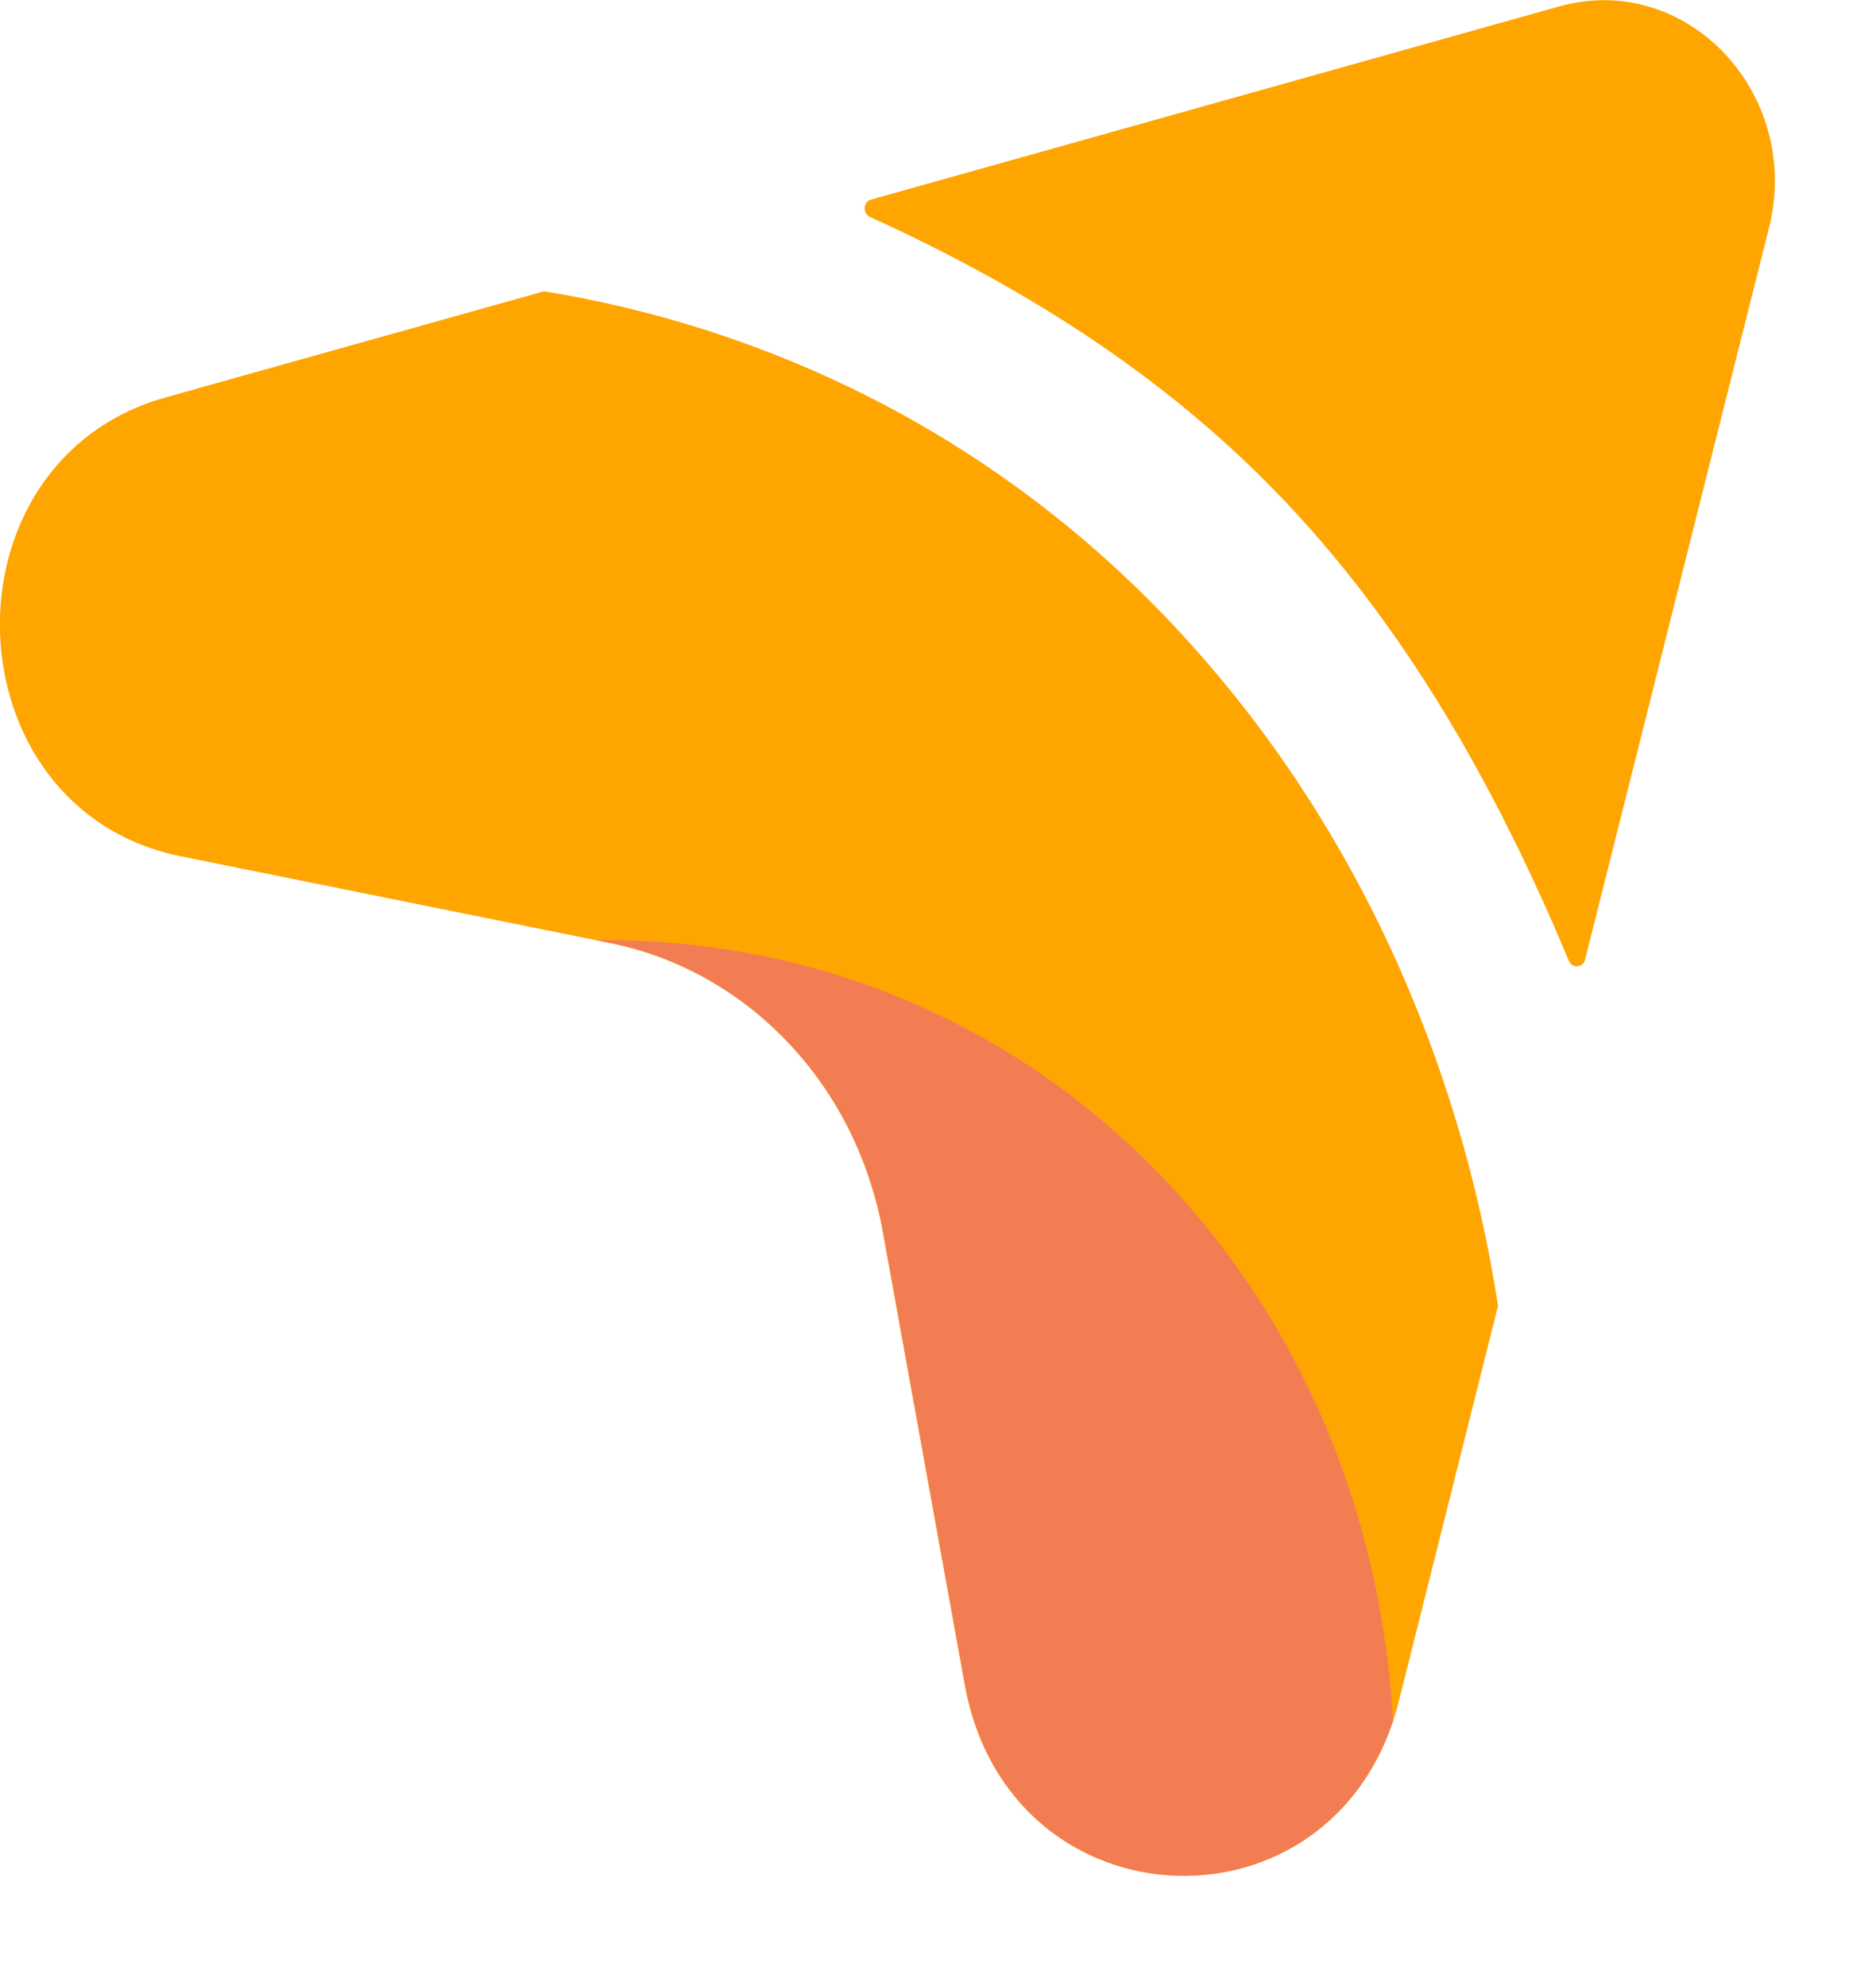
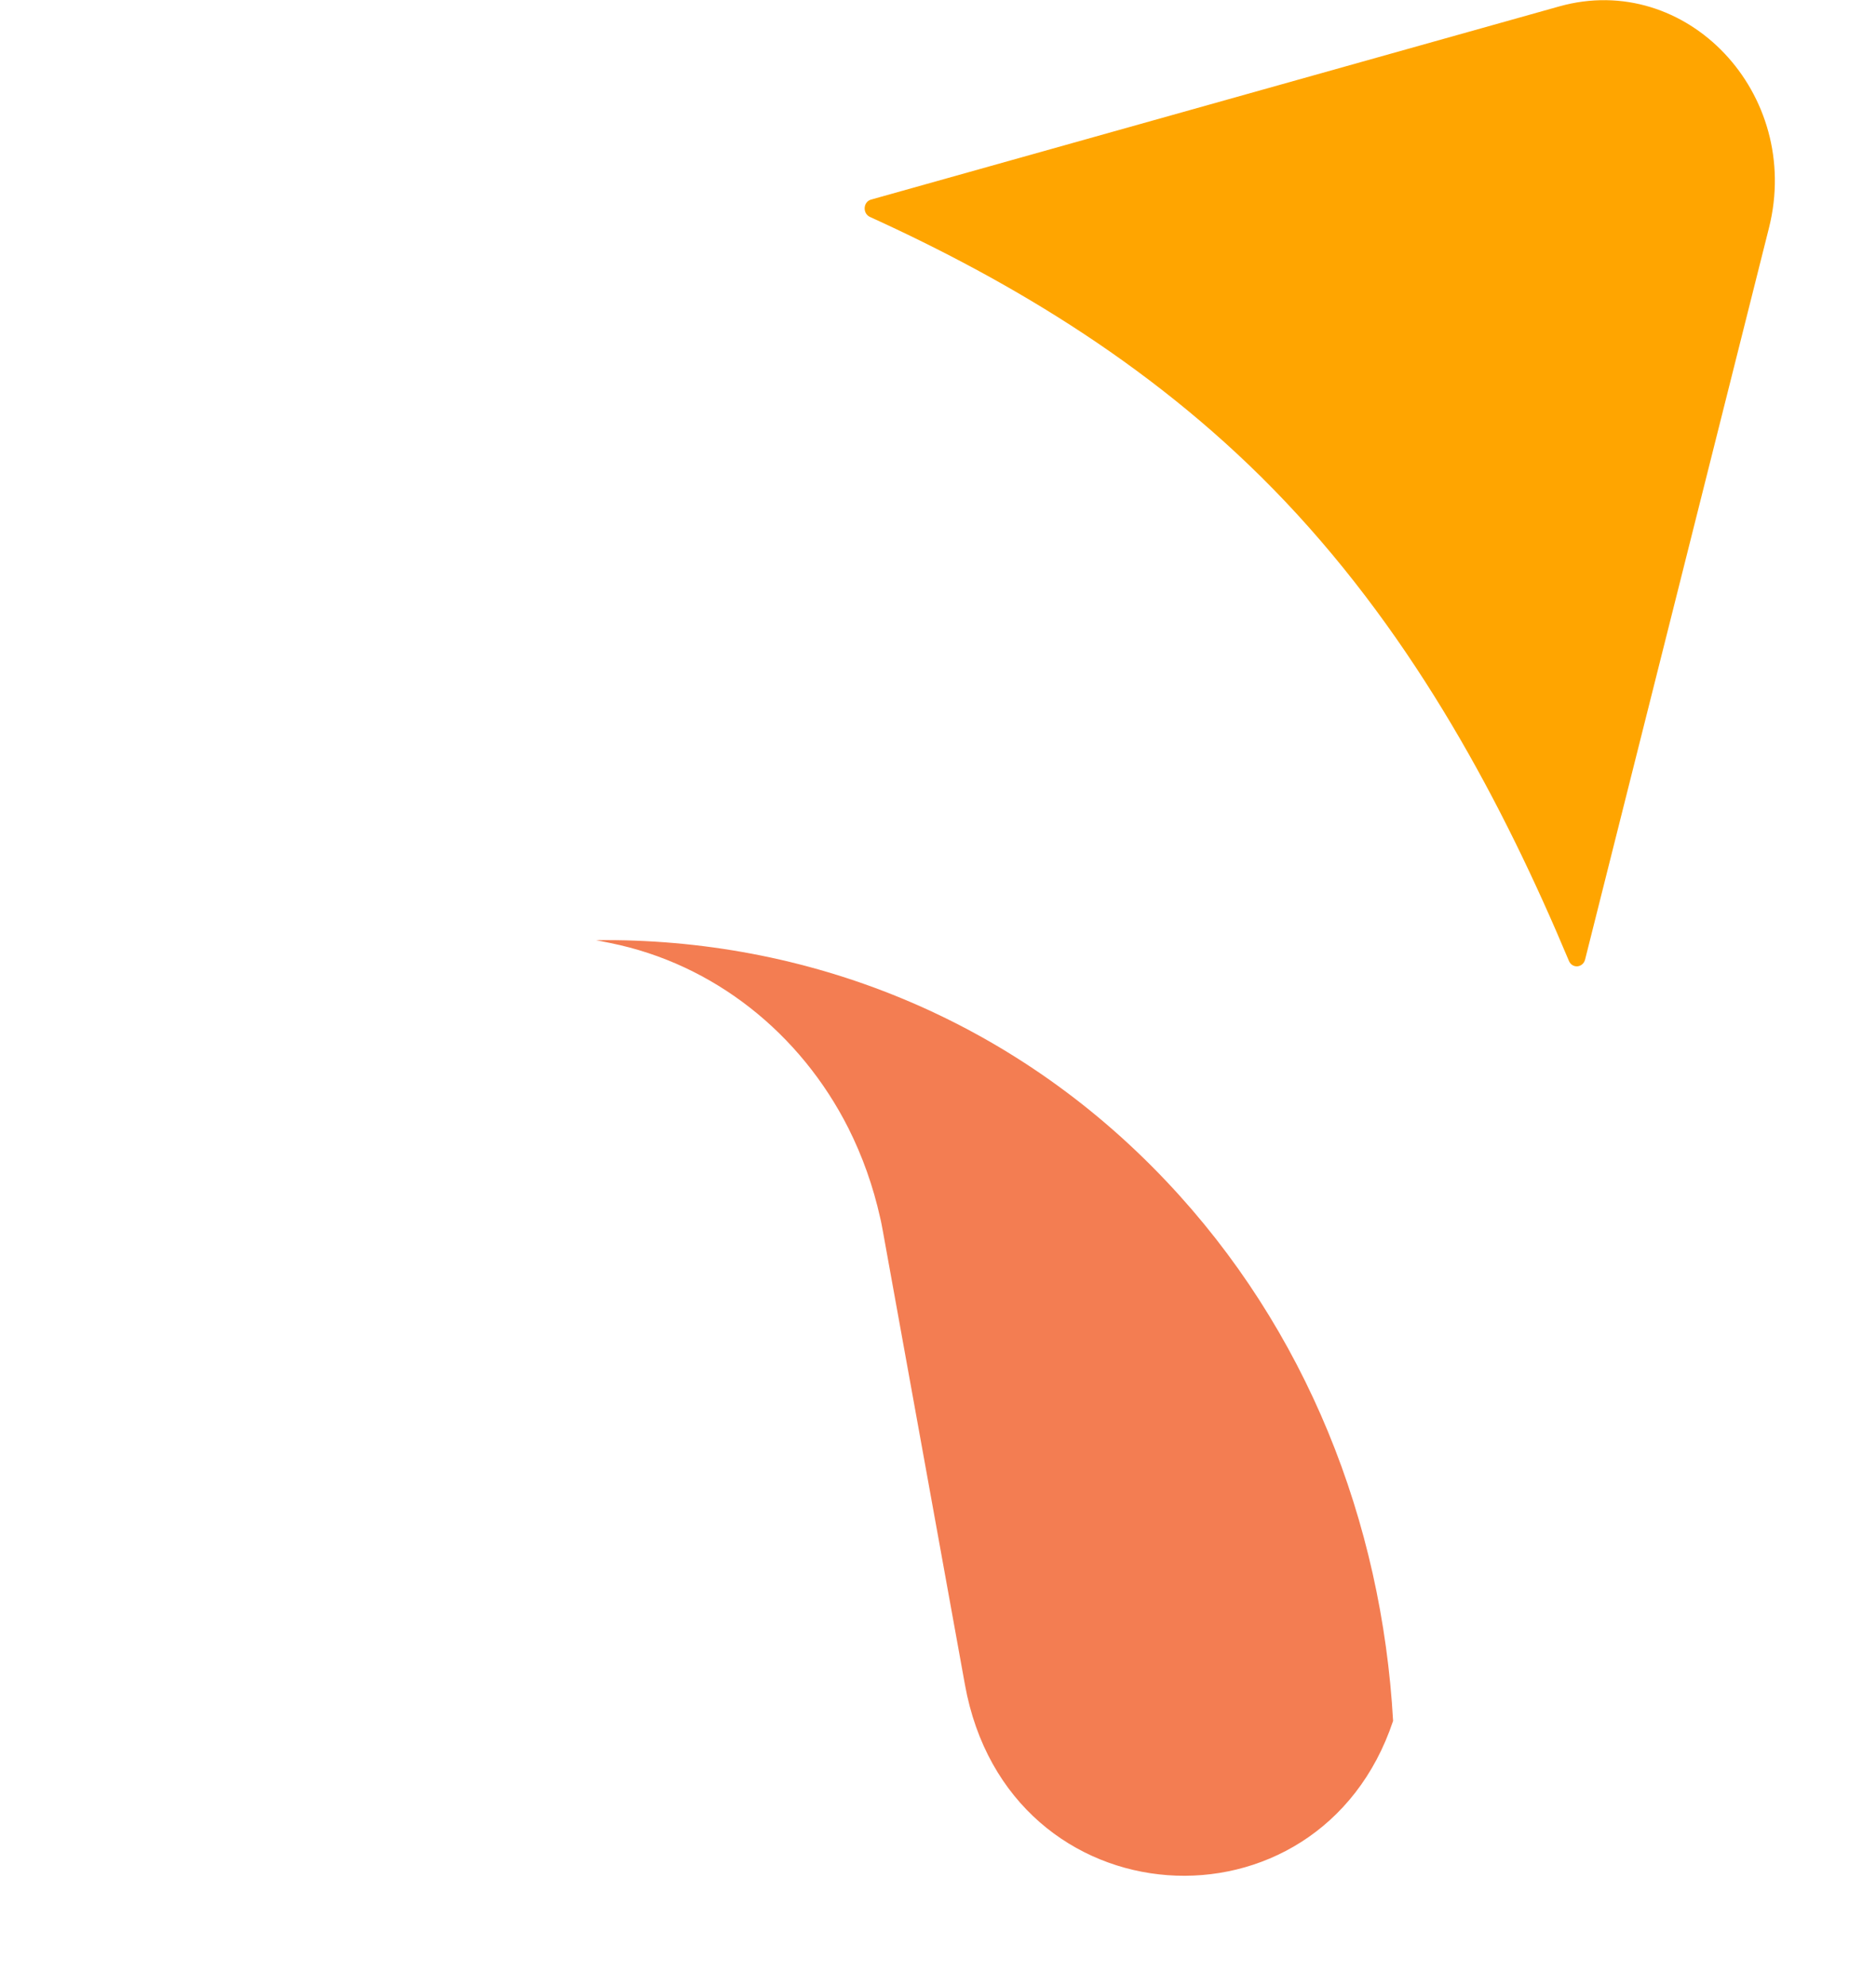
<svg xmlns="http://www.w3.org/2000/svg" width="17" height="18" viewBox="0 0 17 18" fill="none">
-   <path d="M13.575 11.835C13.24 9.661 12.299 7.427 10.61 5.642C8.969 3.908 6.931 2.965 4.93 2.64L1.5 3.602C-0.575 4.185 -0.47 7.334 1.639 7.761L5.529 8.547C6.78 8.8 7.759 9.833 7.998 11.157L8.742 15.268C9.144 17.498 12.126 17.608 12.677 15.415L13.575 11.835Z" fill="#FFA500" />
  <path d="M7.688 10.225C7.254 9.365 6.468 8.736 5.531 8.547L5.402 8.521C7.3 8.498 9.166 9.222 10.569 10.706C11.84 12.049 12.522 13.791 12.624 15.597C11.957 17.599 9.134 17.433 8.744 15.268L8 11.156C7.992 11.116 7.986 11.077 7.976 11.037C7.912 10.75 7.815 10.478 7.688 10.225Z" fill="#F37D52" />
  <path d="M14.217 8.708C14.247 8.781 14.345 8.772 14.364 8.696L16.03 2.066C16.336 0.848 15.282 -0.265 14.13 0.058L7.893 1.809C7.821 1.83 7.815 1.934 7.883 1.966C9.17 2.552 10.515 3.349 11.649 4.548C12.831 5.797 13.624 7.293 14.217 8.708Z" fill="#FFA500" />
</svg>